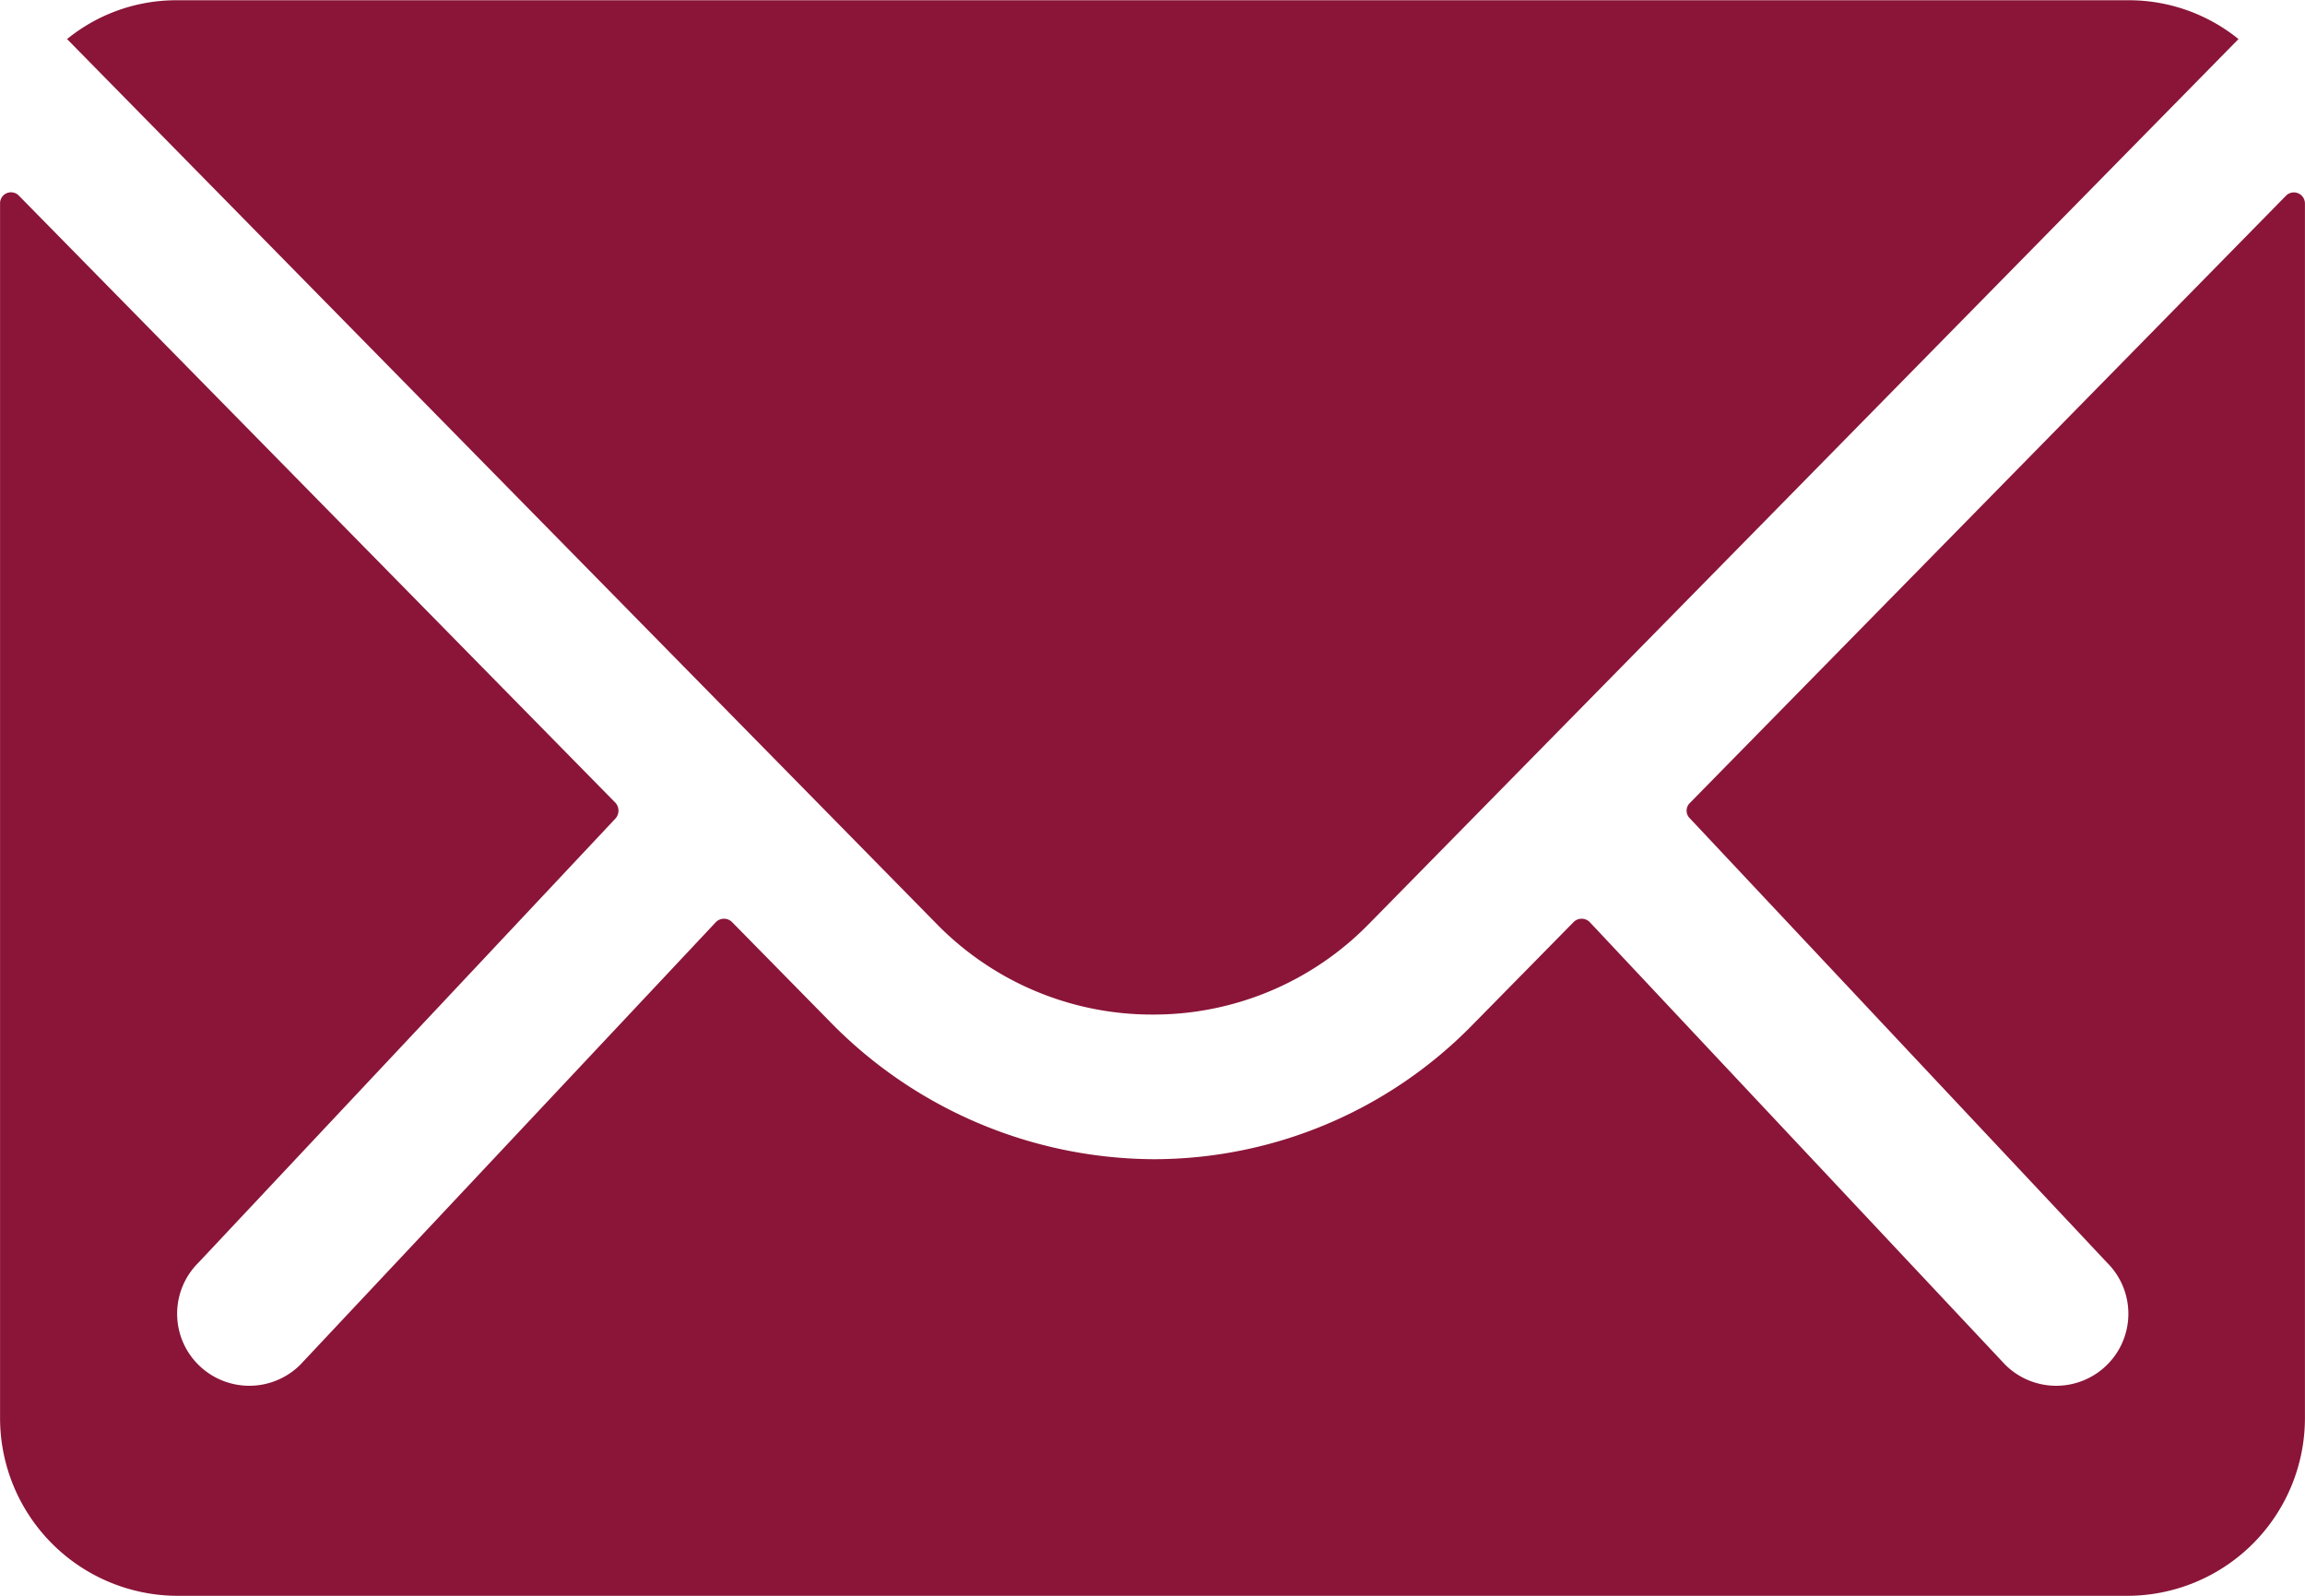
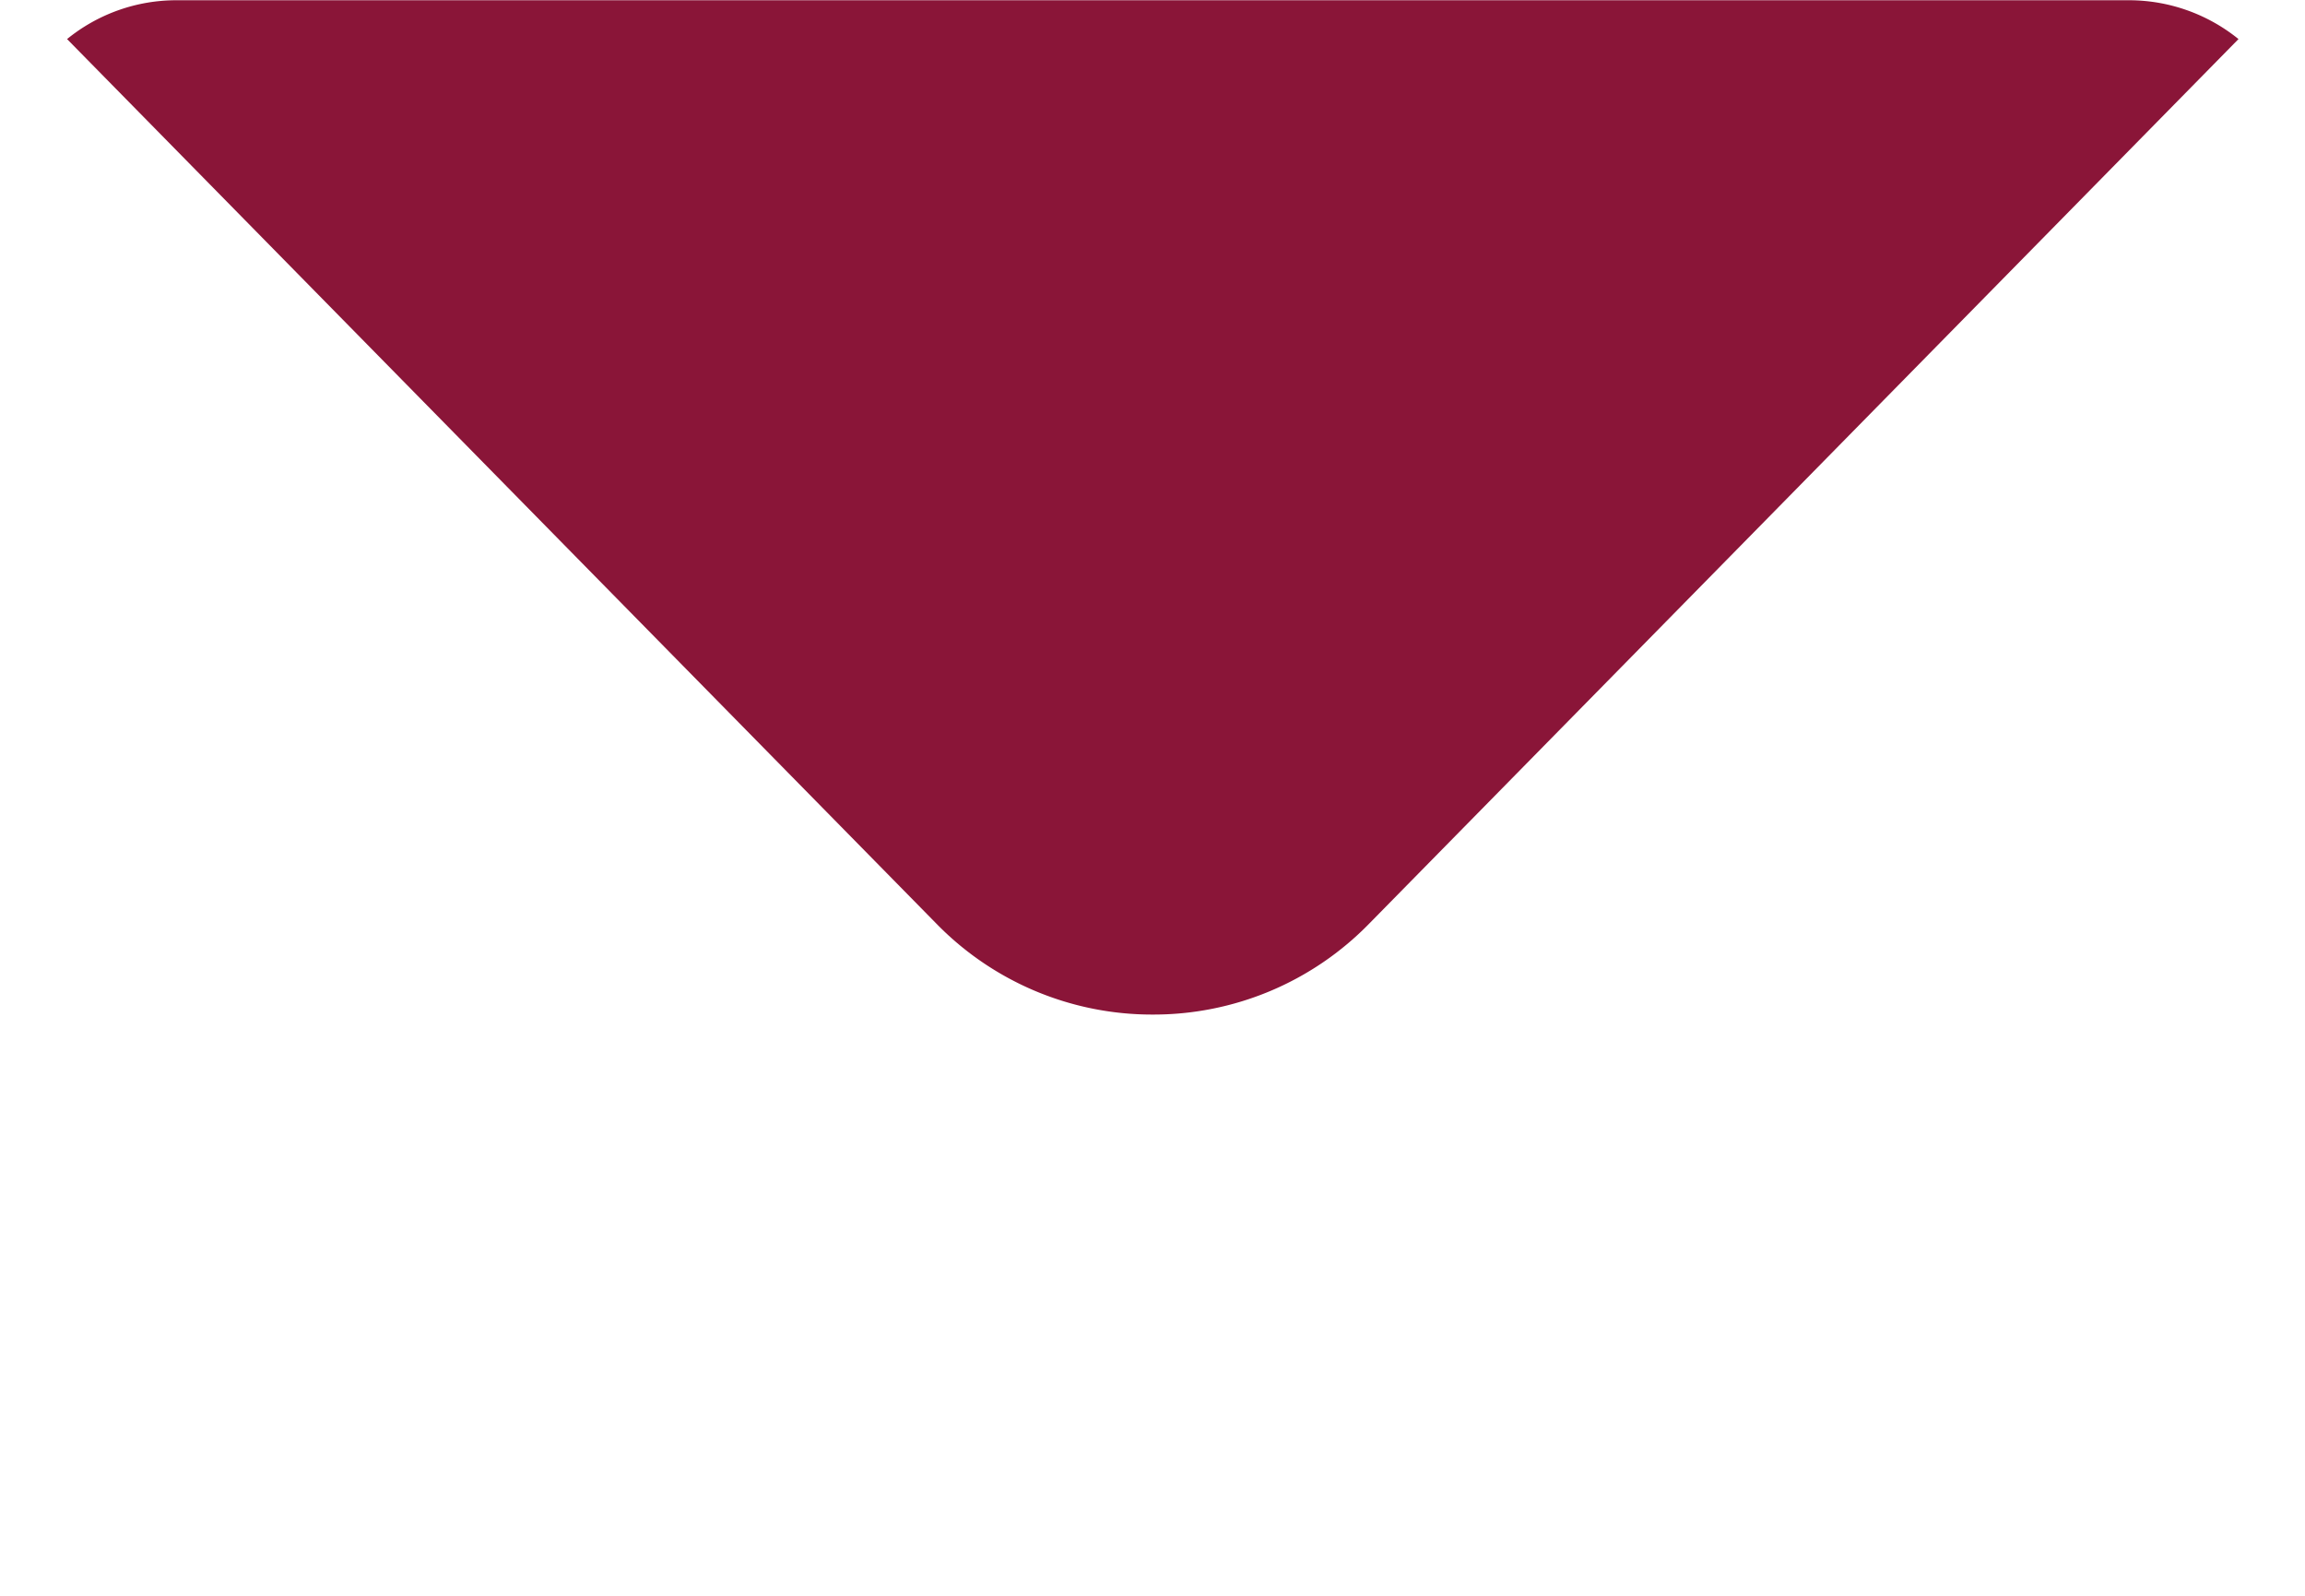
<svg xmlns="http://www.w3.org/2000/svg" width="36.876" height="25.53" viewBox="0 0 36.876 25.53">
  <defs>
    <style>.a{fill:#8a1538;}</style>
  </defs>
-   <path class="a" d="M39.949,10.368l-9.538,9.716a.171.171,0,0,0,0,.248l6.675,7.109a1.15,1.15,0,0,1,0,1.631,1.156,1.156,0,0,1-1.631,0L28.807,21.99a.182.182,0,0,0-.257,0l-1.622,1.649a7.137,7.137,0,0,1-5.088,2.145,7.28,7.28,0,0,1-5.194-2.207l-1.56-1.587a.182.182,0,0,0-.257,0L8.179,29.072a1.156,1.156,0,0,1-1.631,0,1.15,1.15,0,0,1,0-1.631l6.675-7.109a.189.189,0,0,0,0-.248L3.676,10.368a.175.175,0,0,0-.3.124v19.44a2.845,2.845,0,0,0,2.837,2.837h31.2a2.845,2.845,0,0,0,2.837-2.837V10.492A.177.177,0,0,0,39.949,10.368Z" transform="translate(-3.375 -7.239)" />
  <path class="a" d="M21.591,24.106a4.819,4.819,0,0,0,3.466-1.454L38.965,8.5a2.786,2.786,0,0,0-1.755-.621H5.981A2.768,2.768,0,0,0,4.226,8.5L18.134,22.652A4.82,4.82,0,0,0,21.591,24.106Z" transform="translate(-3.153 -7.875)" />
</svg>